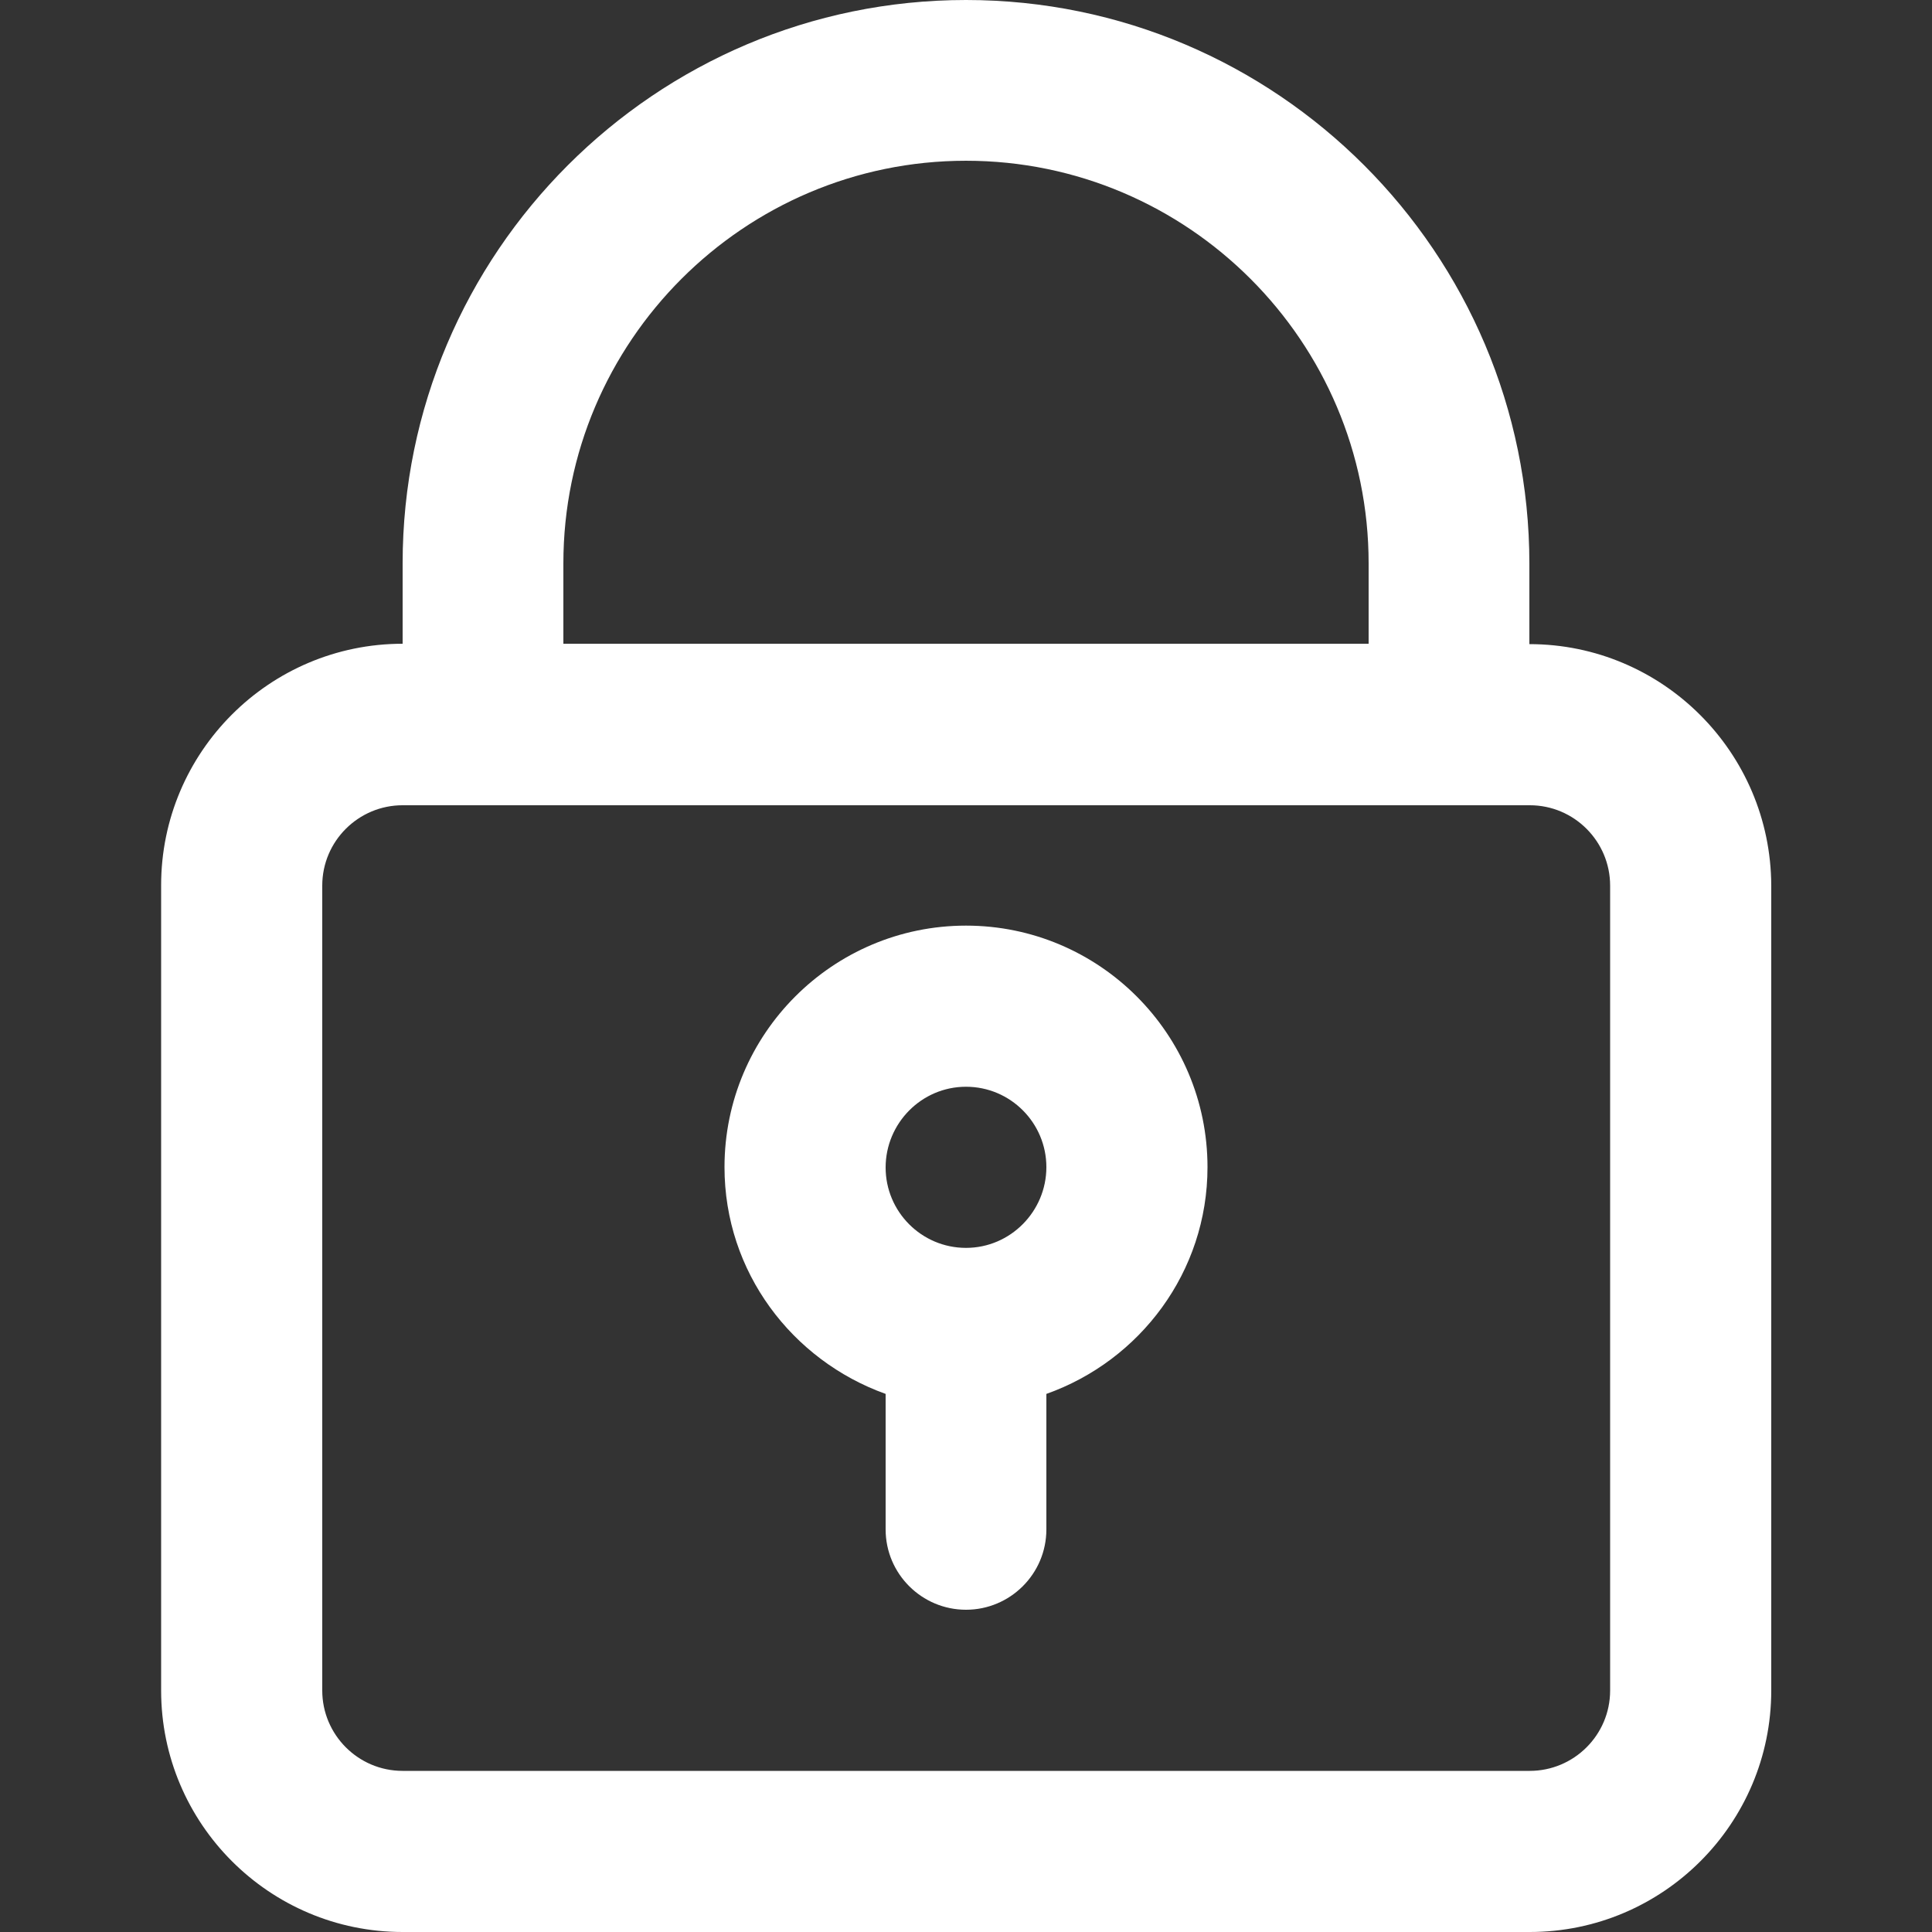
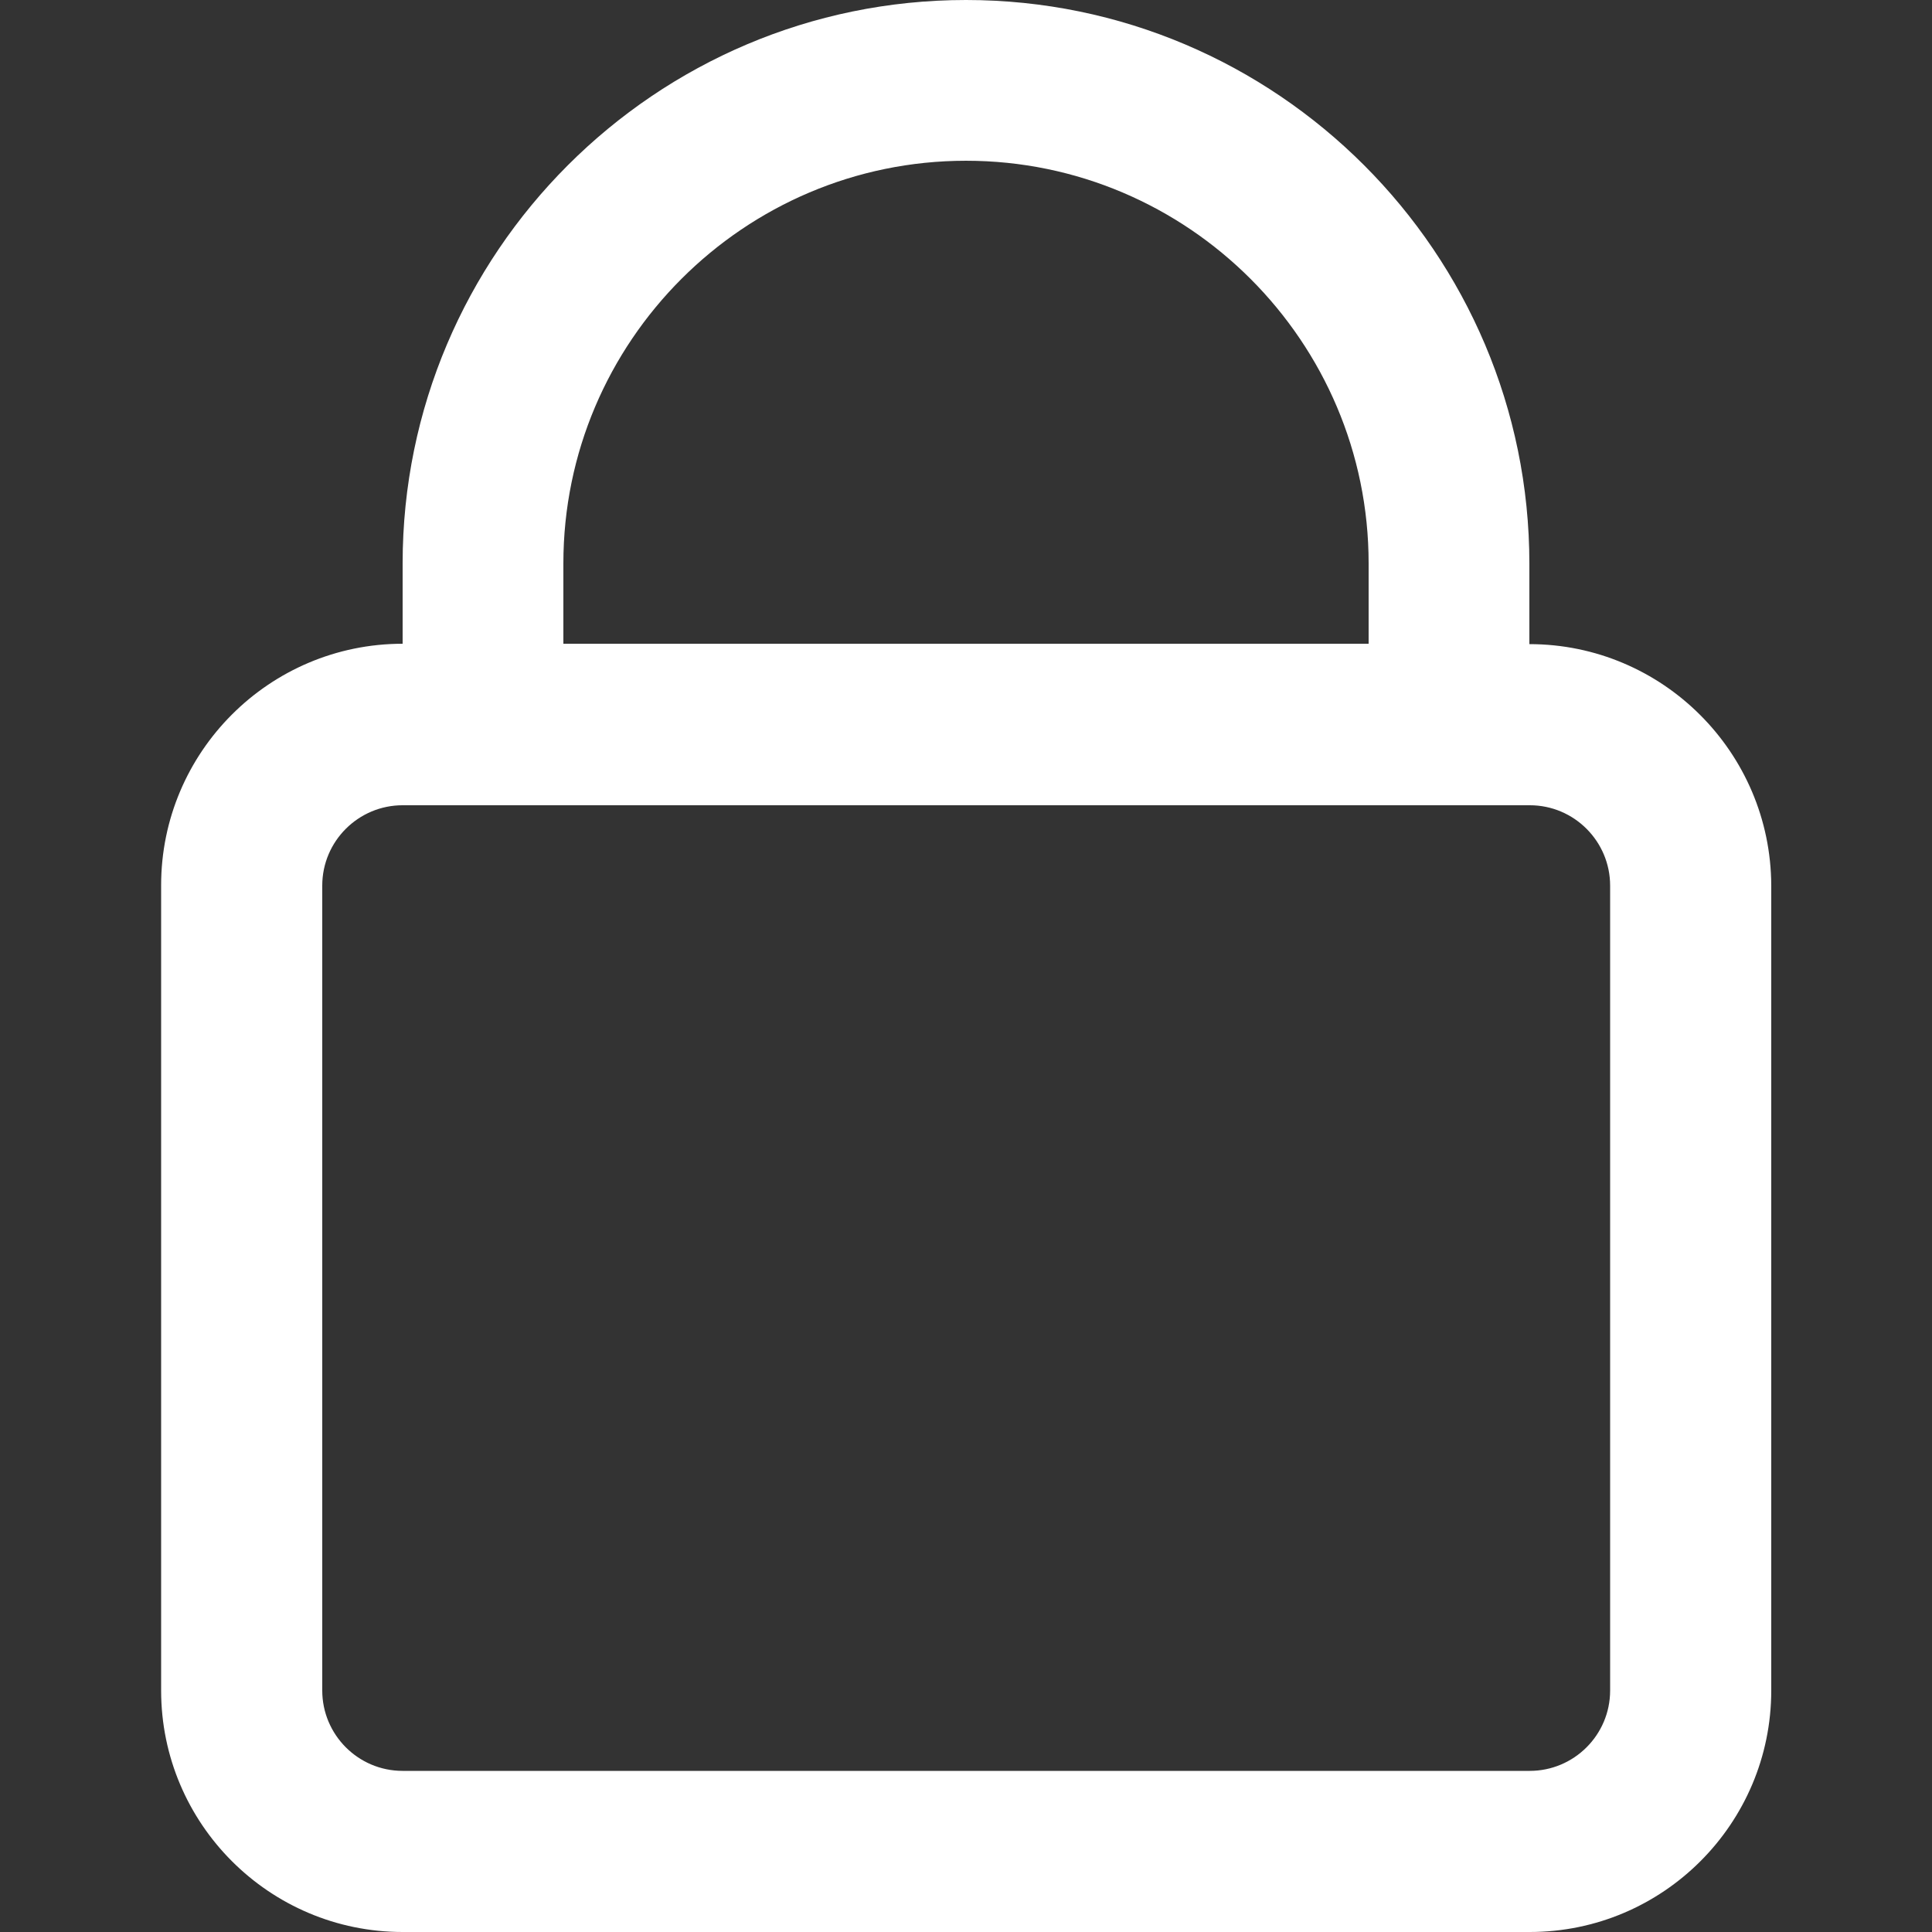
<svg xmlns="http://www.w3.org/2000/svg" version="1.1" id="Capa_1" x="0px" y="0px" viewBox="0 0 512 512" style="enable-background:new 0 0 512 512;" xml:space="preserve">
  <rect x="0" y="0" width="512" height="512" fill="#333333" stroke="none" />
  <style type="text/css">
	.st0{fill:#FFFFFF;}
</style>
  <g>
    <path class="st0" d="M405.3,170.7v-21.3C405.3,67,338.3,0,256,0S106.7,67,106.7,149.3v21.3c-35.3,0-64,28.7-64,64V448   c0,35.3,28.7,64,64,64h298.7c35.3,0,64-28.7,64-64V234.7C469.3,199.4,440.6,170.7,405.3,170.7z M149.3,149.3   c0-58.8,47.9-106.7,106.7-106.7c58.8,0,106.7,47.9,106.7,106.7v21.3H149.3V149.3z M426.7,448c0,11.8-9.6,21.3-21.3,21.3H106.7   c-11.8,0-21.3-9.6-21.3-21.3V234.7c0-11.8,9.6-21.3,21.3-21.3h298.7c11.8,0,21.3,9.6,21.3,21.3V448z" />
-     <path class="st0" d="M256,245.3c-35.3,0-64,28.7-64,64c0,27.8,17.9,51.2,42.7,60.1v35.9c0,11.8,9.6,21.3,21.3,21.3   s21.3-9.5,21.3-21.3v-35.9c24.8-8.8,42.7-32.3,42.7-60.1C320,274,291.3,245.3,256,245.3z M256,330.7c-11.8,0-21.3-9.6-21.3-21.3   S244.2,288,256,288s21.3,9.6,21.3,21.3S267.8,330.7,256,330.7z" />
  </g>
</svg>